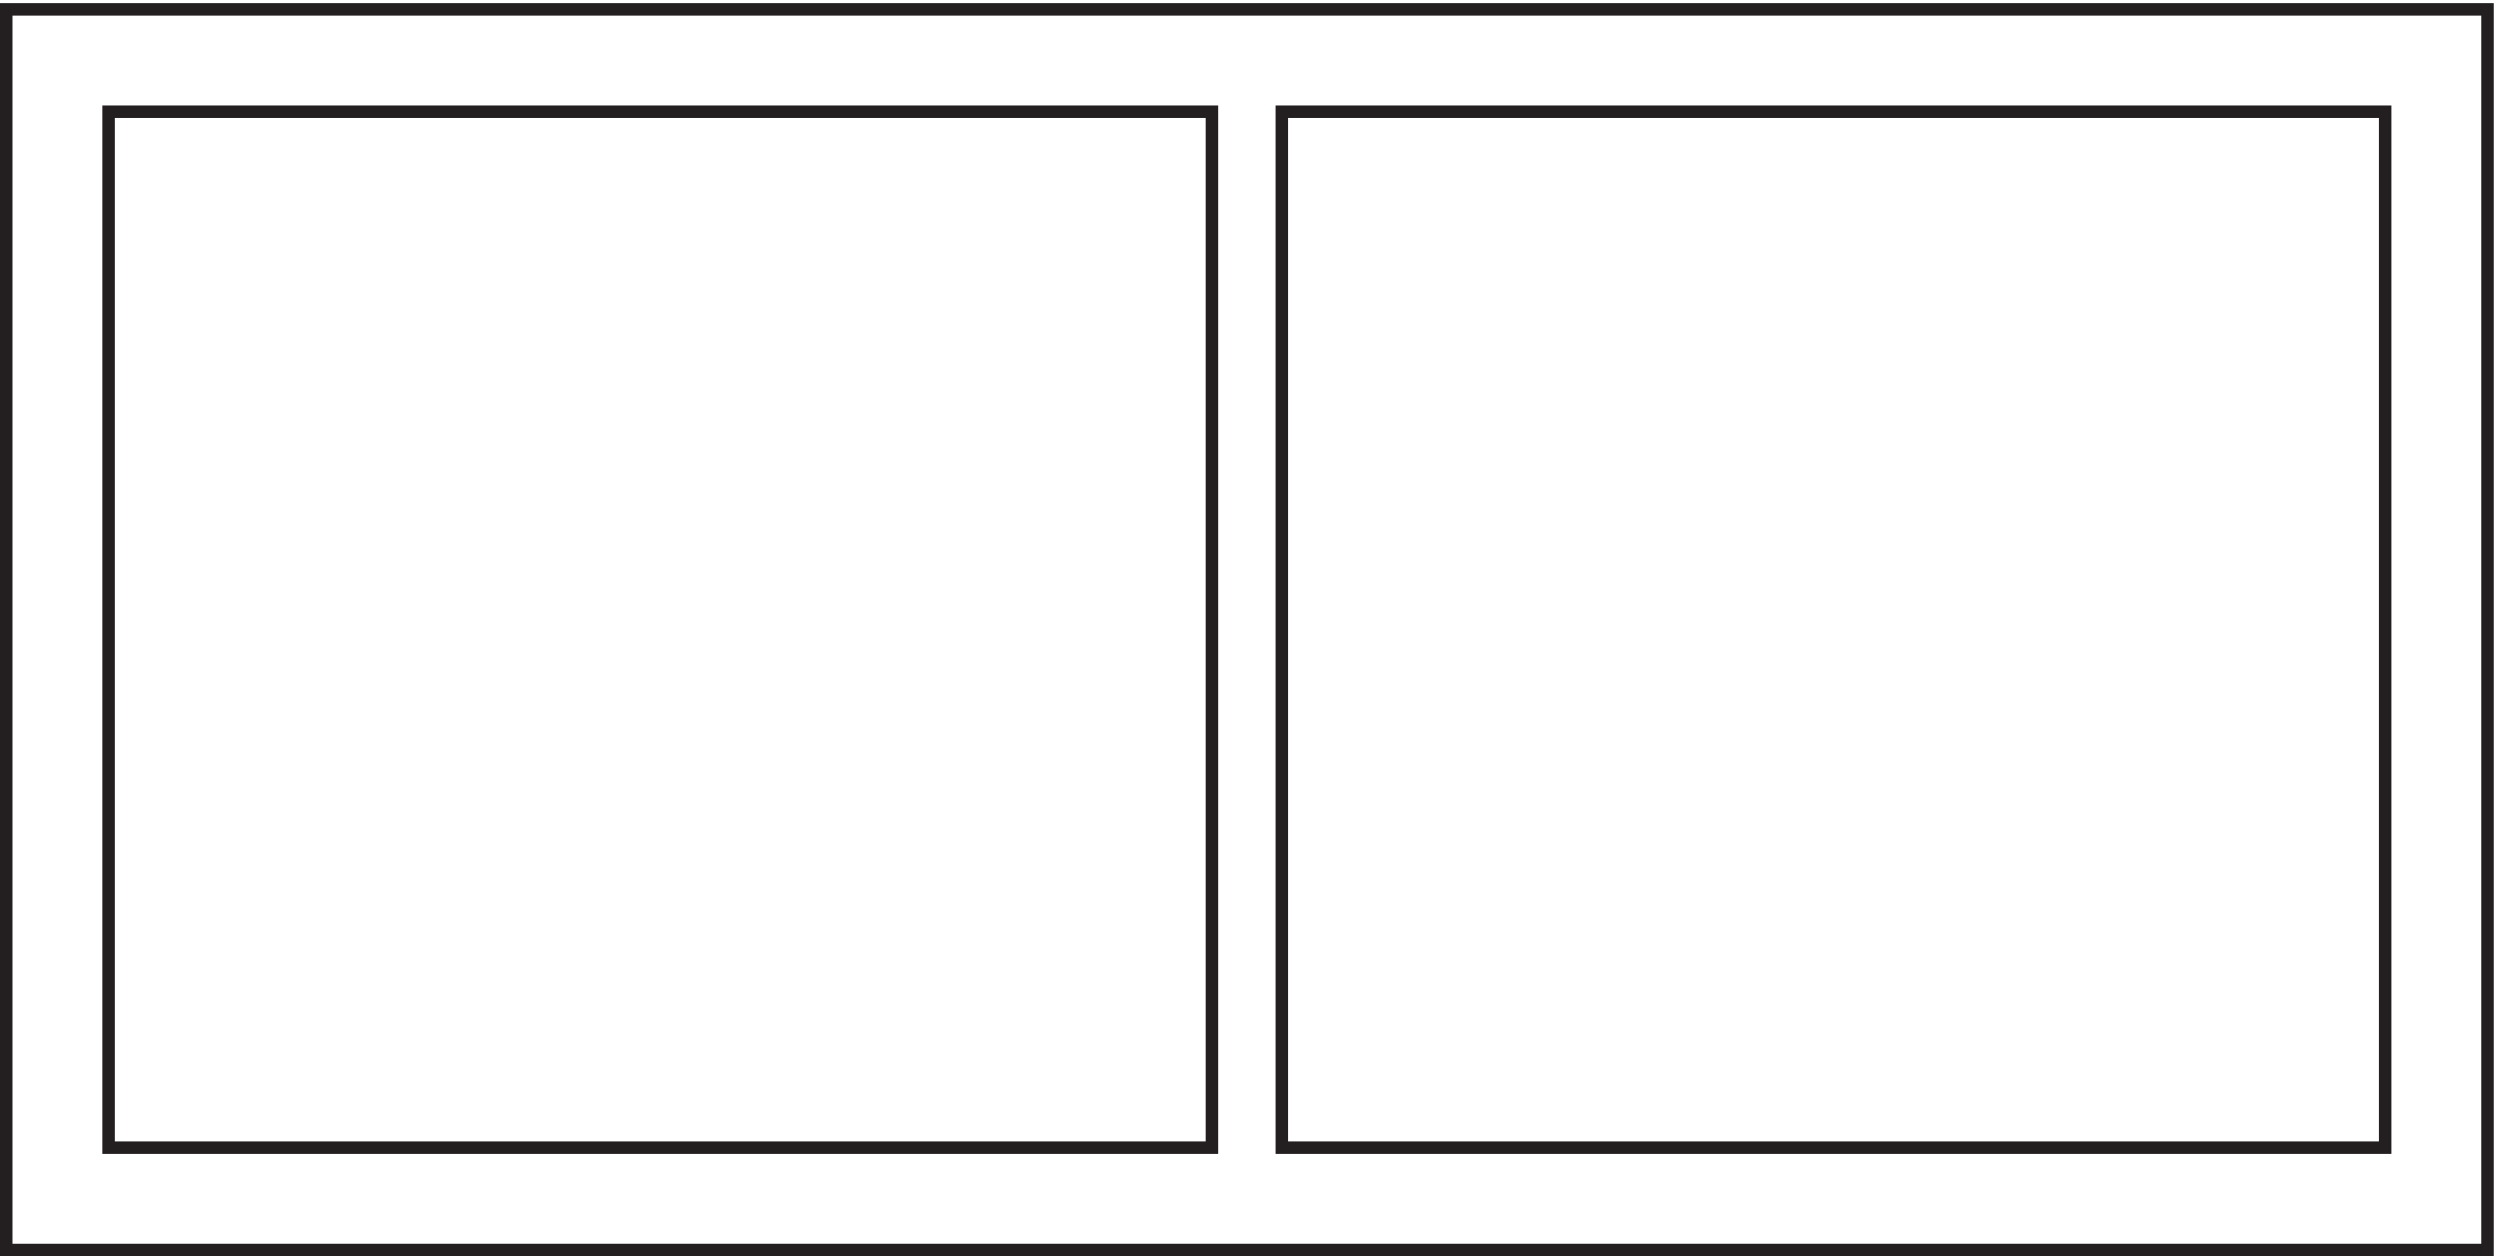
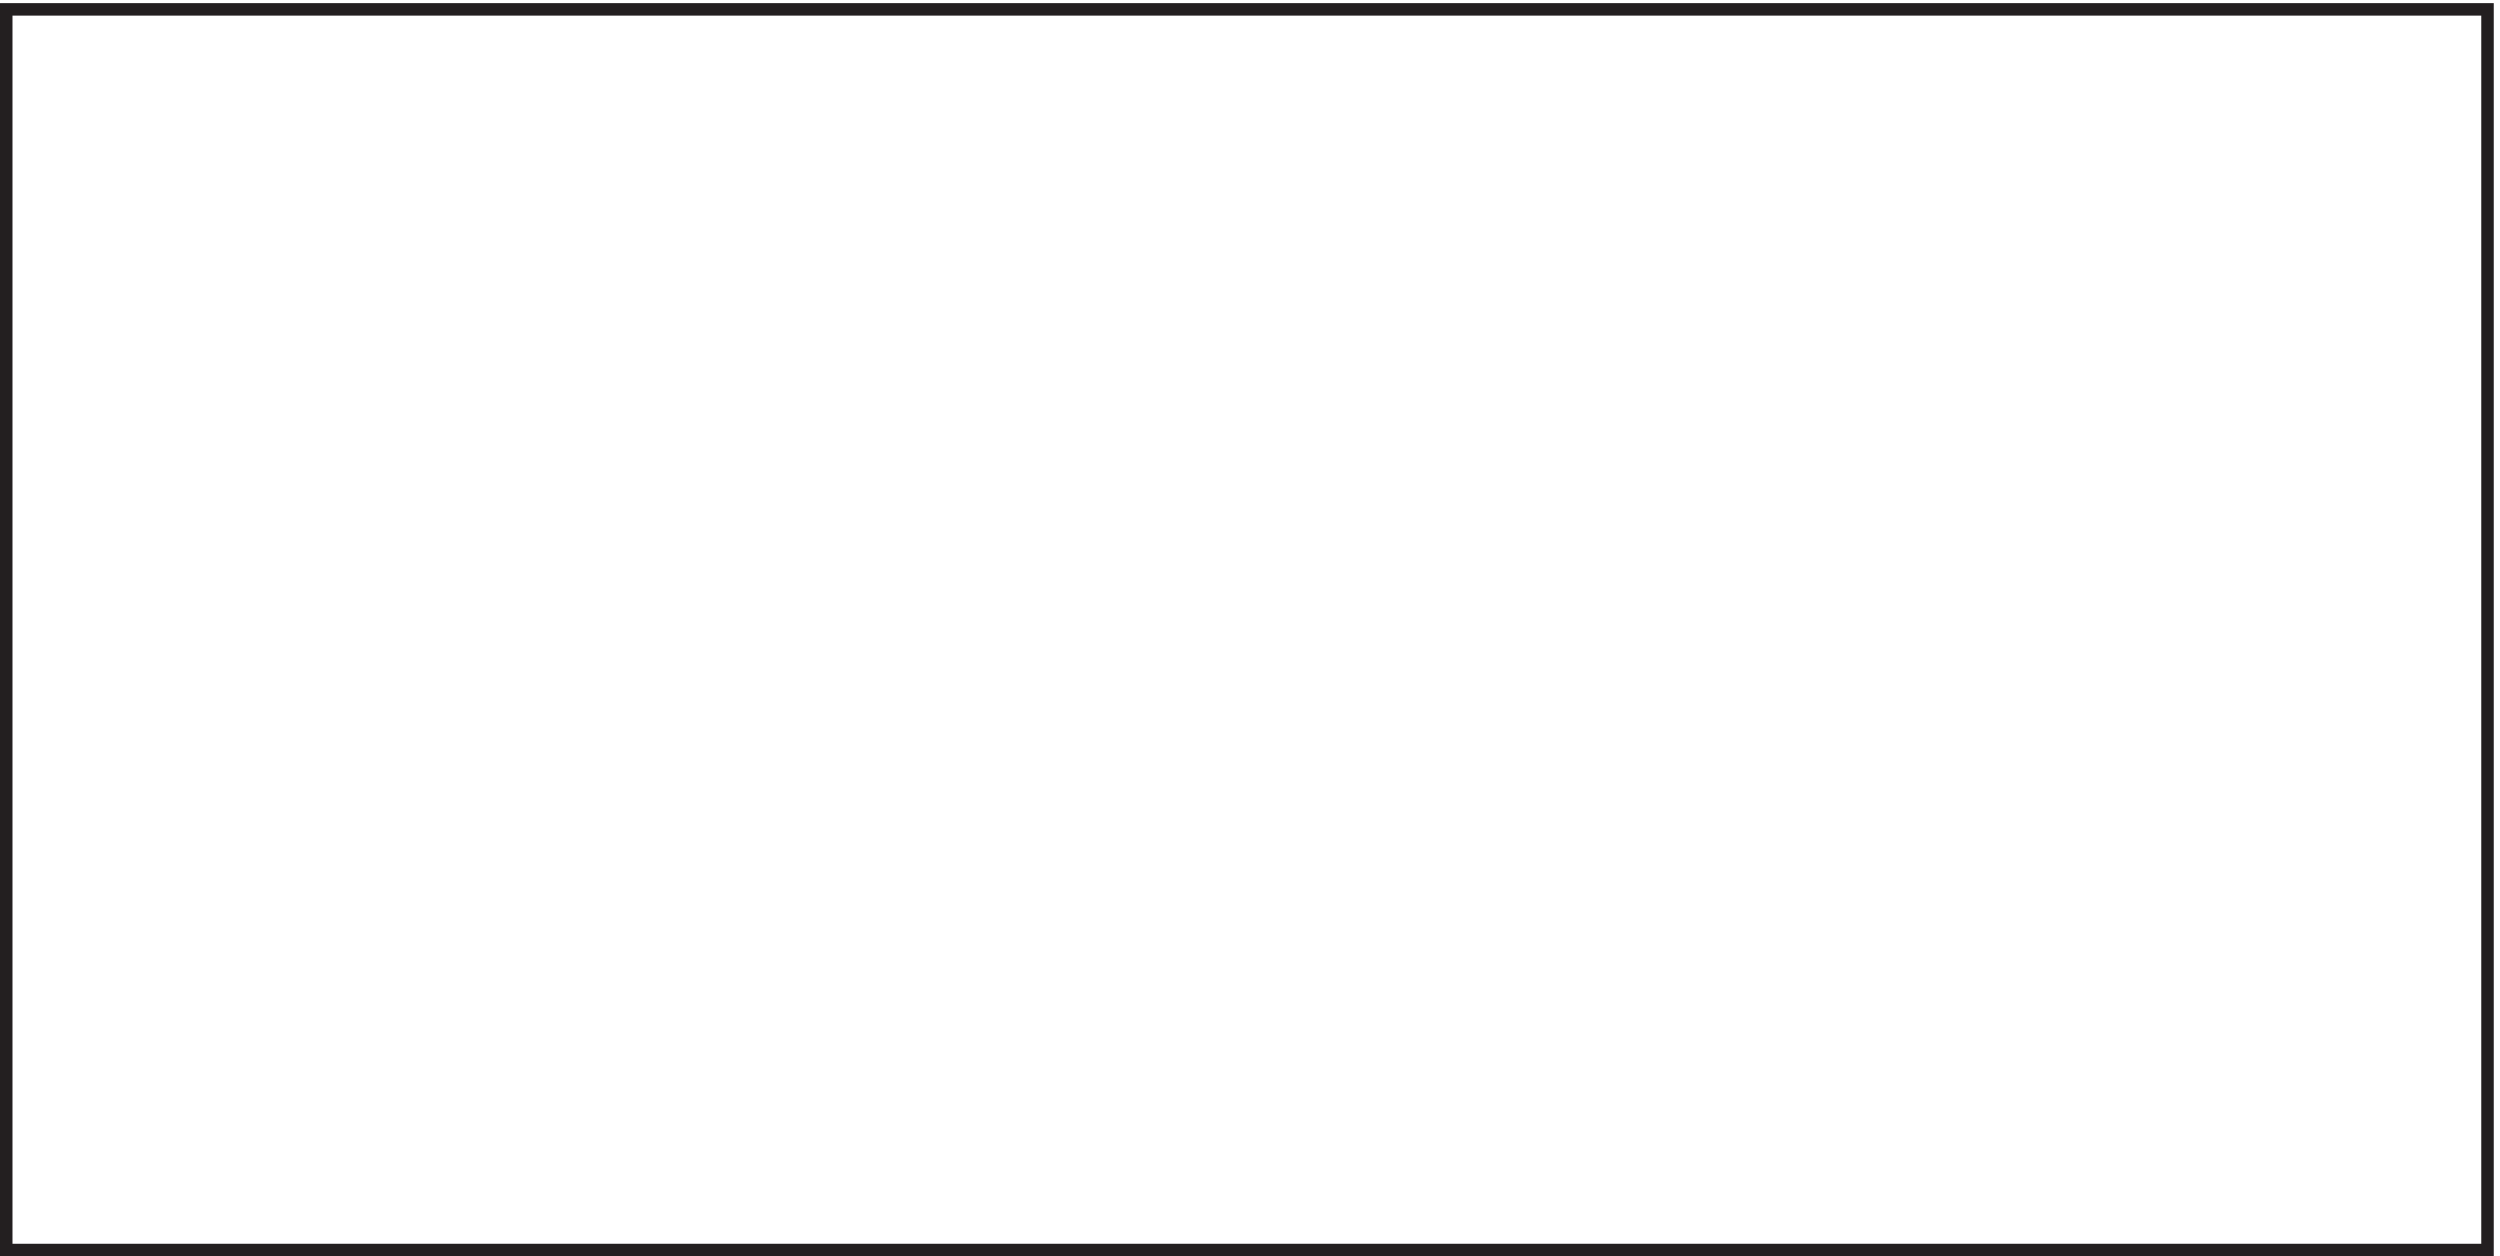
<svg xmlns="http://www.w3.org/2000/svg" xml:space="preserve" width="199.8" height="100.4">
  <path d="M3.332 748.668V3.168H1494.33v745.5Z" style="fill:none;stroke:#231f20;stroke-width:7.5;stroke-linecap:butt;stroke-linejoin:miter;stroke-miterlimit:10;stroke-dasharray:none;stroke-opacity:1" transform="matrix(.133 0 0 -.133 .056 100.322)" />
-   <path d="M64.832 687.168v-622.5h663v622.5zm705 0v-622.5h662.998v622.5z" style="fill:none;stroke:#231f20;stroke-width:7.5;stroke-linecap:butt;stroke-linejoin:miter;stroke-miterlimit:10;stroke-dasharray:none;stroke-opacity:1" transform="matrix(.133 0 0 -.133 .056 100.322)" />
</svg>